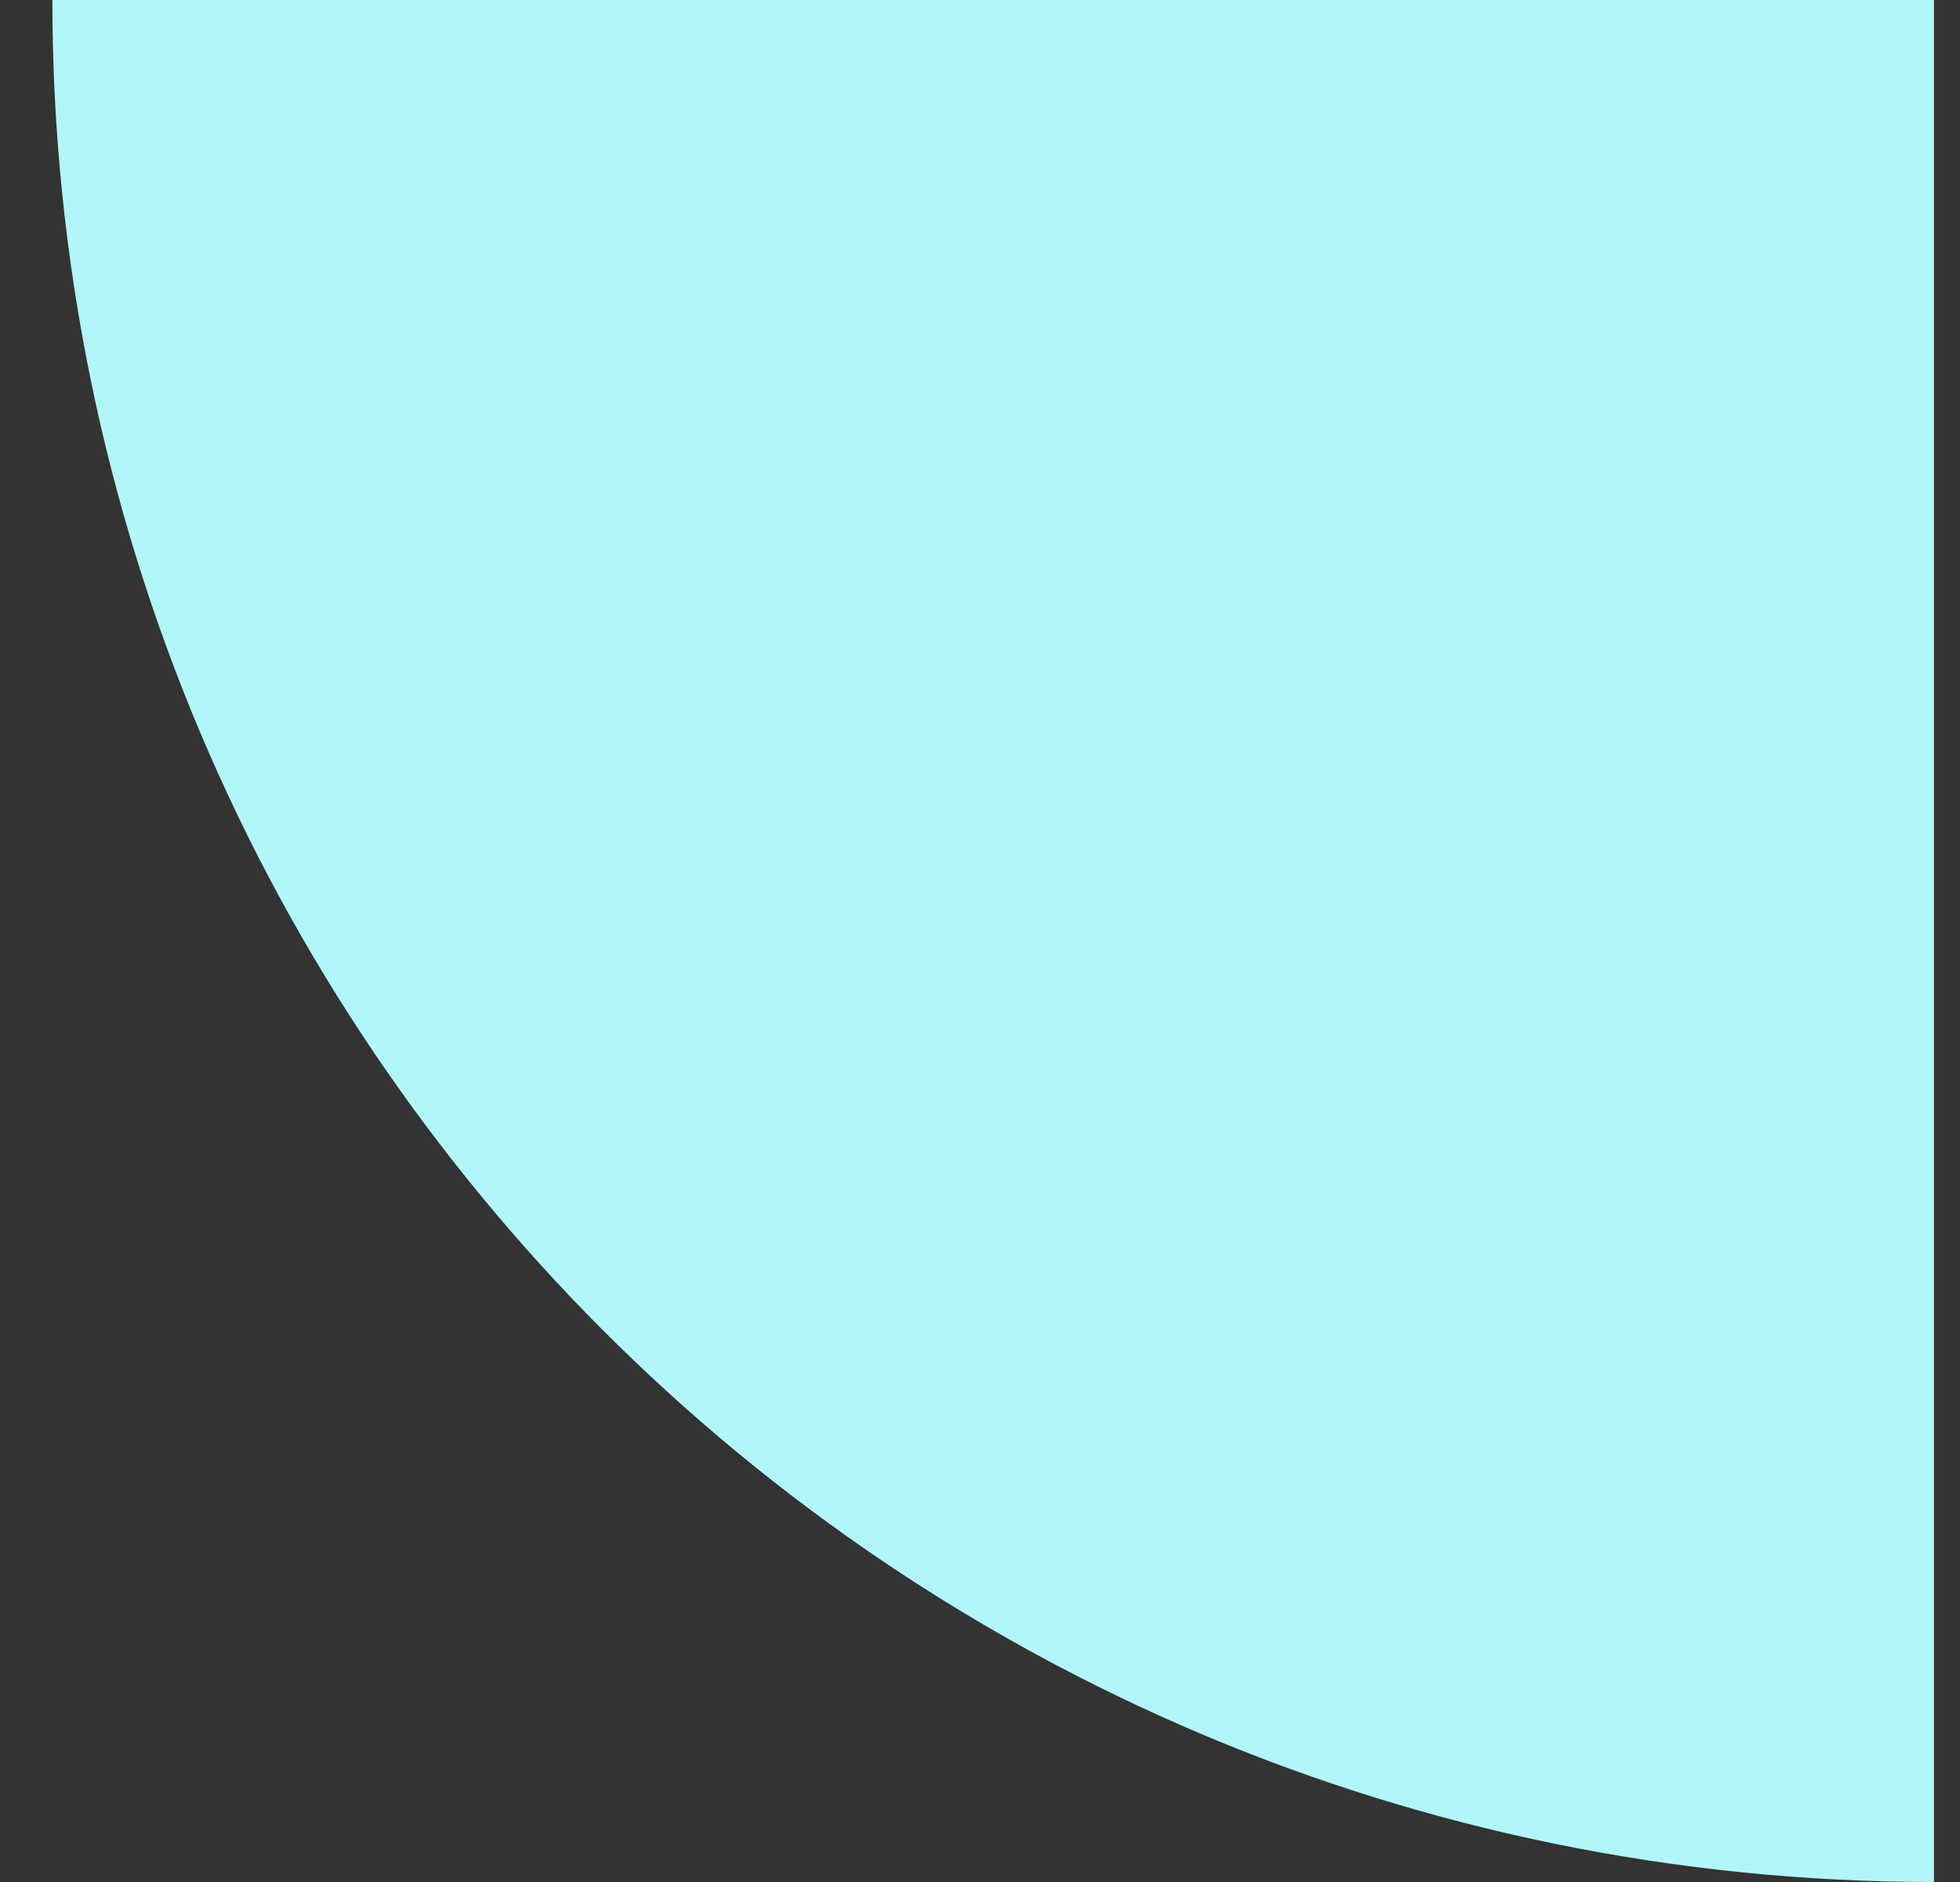
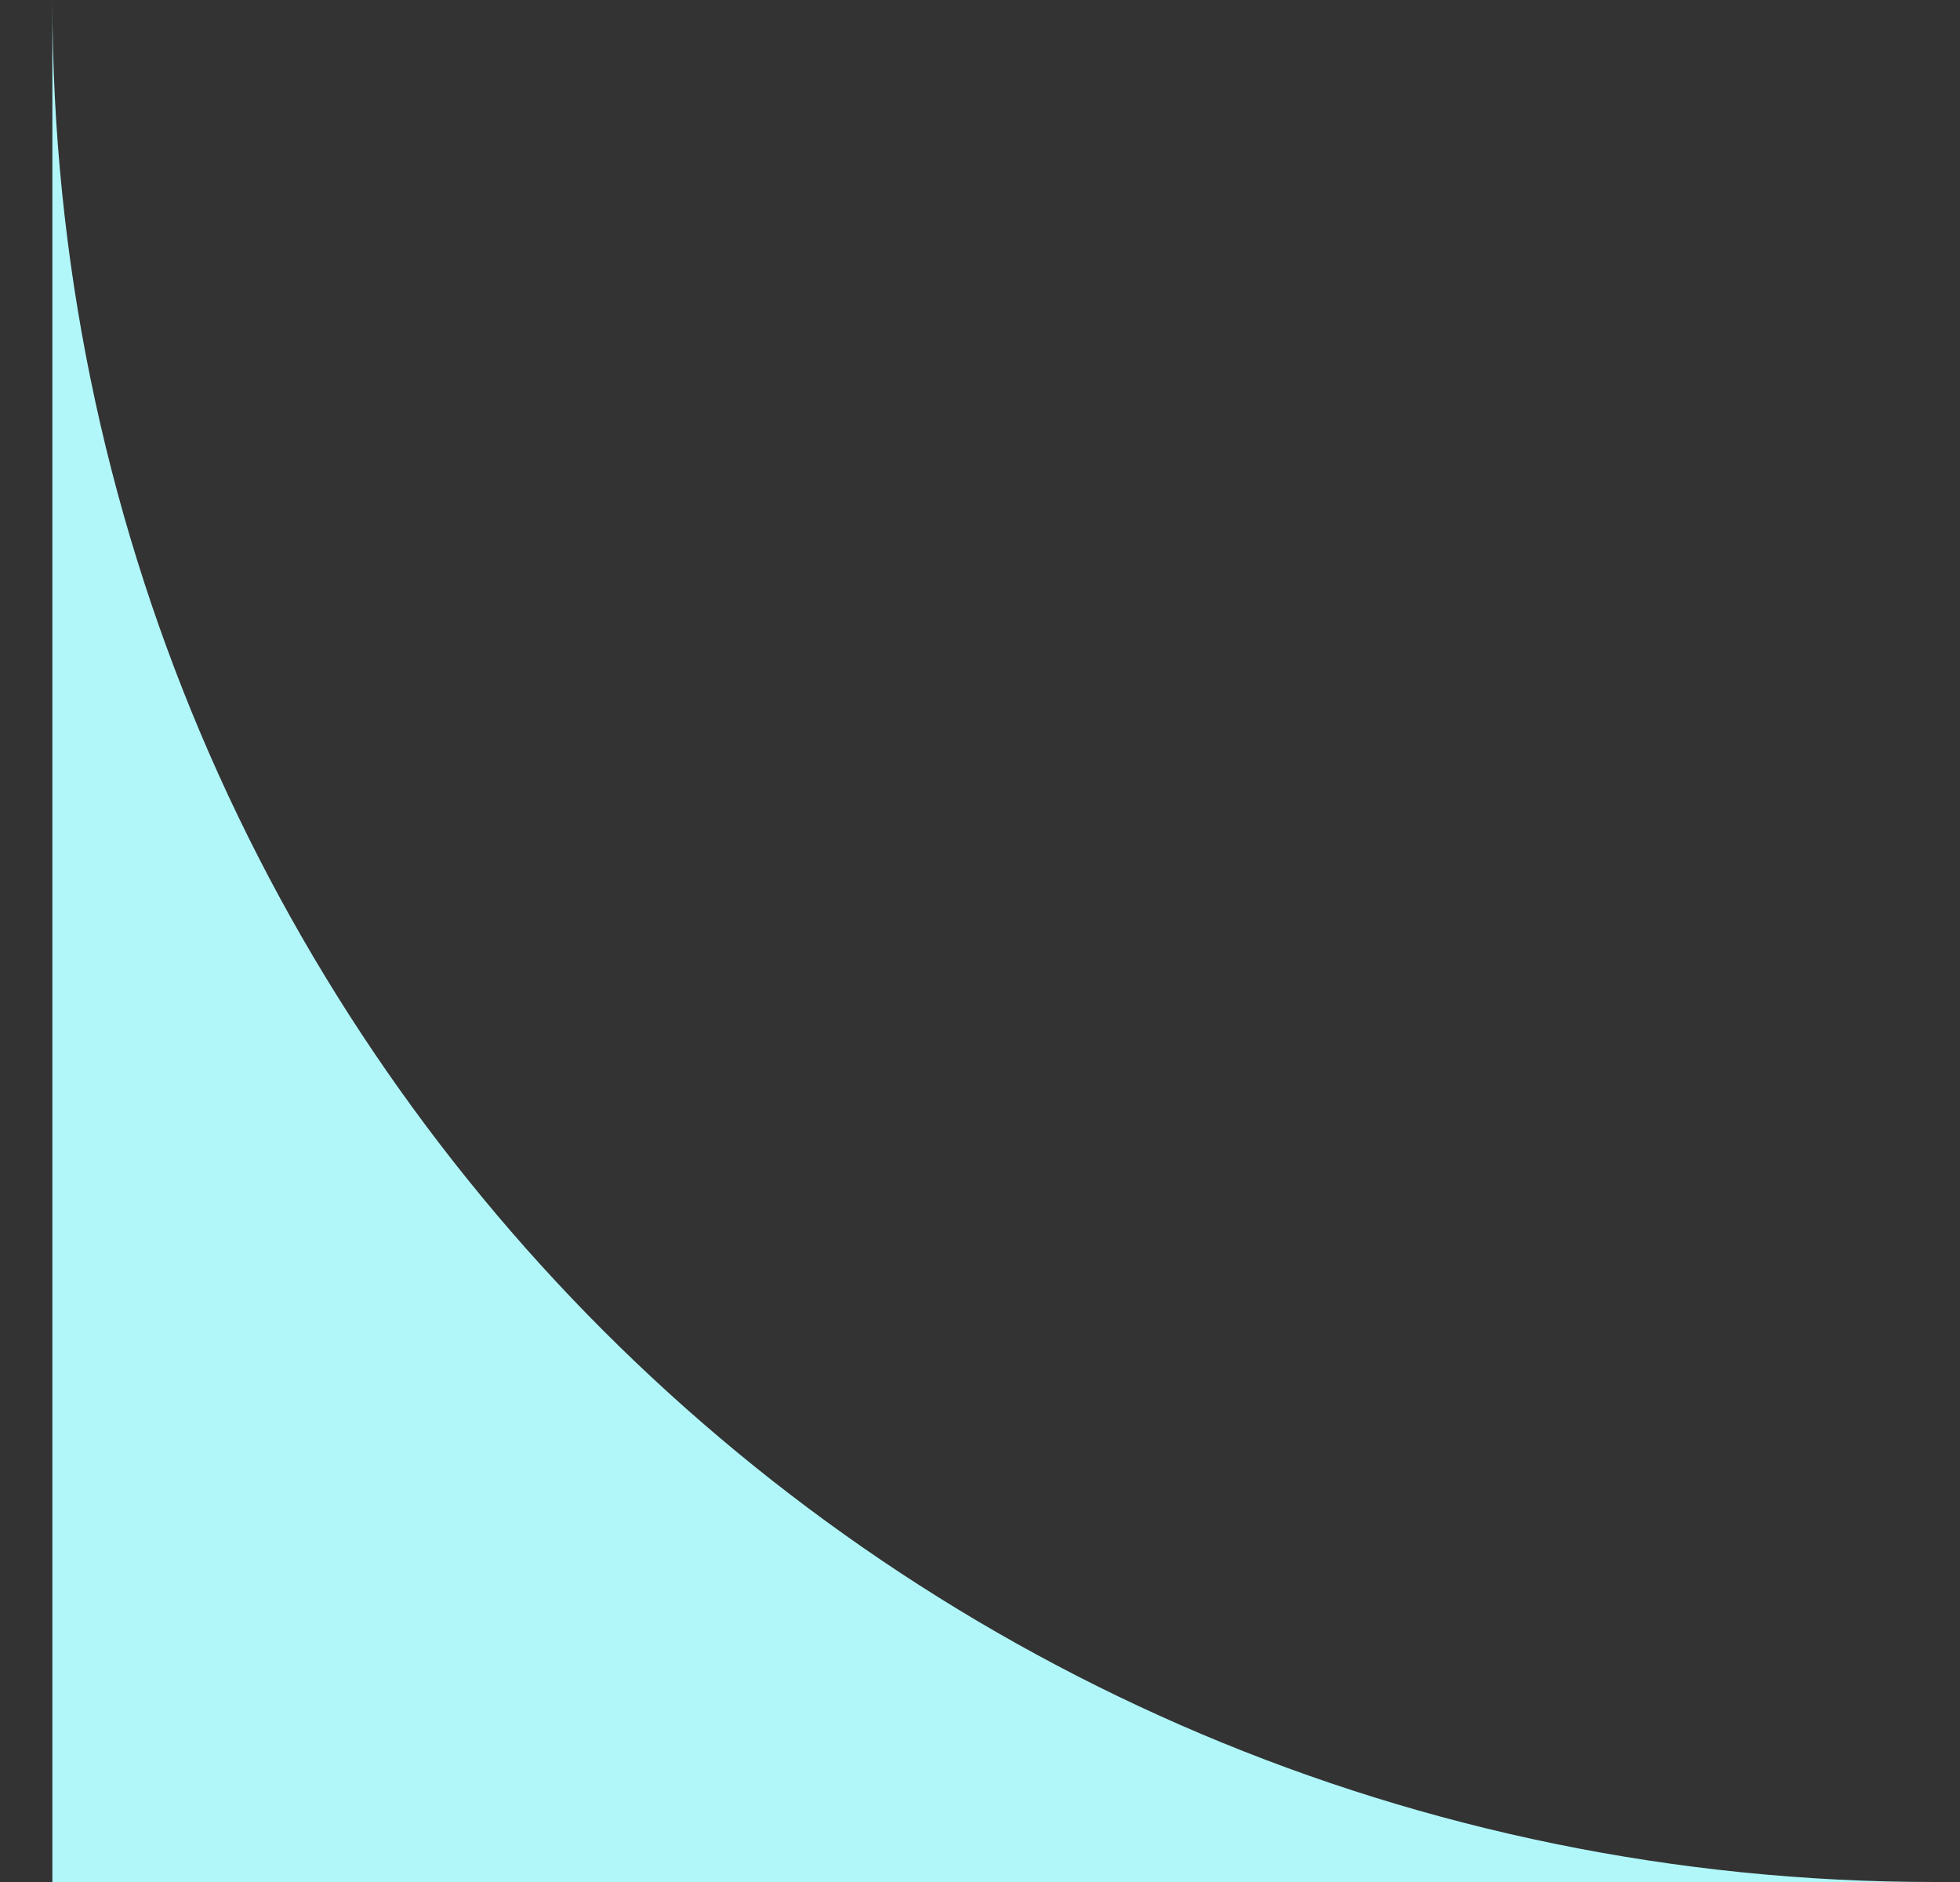
<svg xmlns="http://www.w3.org/2000/svg" width="25" height="24" viewBox="0 0 25 24" fill="none">
  <rect x="0" y="0" width="25" height="24" fill="#333333" stroke="none" />
-   <path d="M0.668 0C0.668 13.255 11.413 24 24.668 24V0H0.668Z" fill="#B1F7FA" />
+   <path d="M0.668 0C0.668 13.255 11.413 24 24.668 24H0.668Z" fill="#B1F7FA" />
</svg>